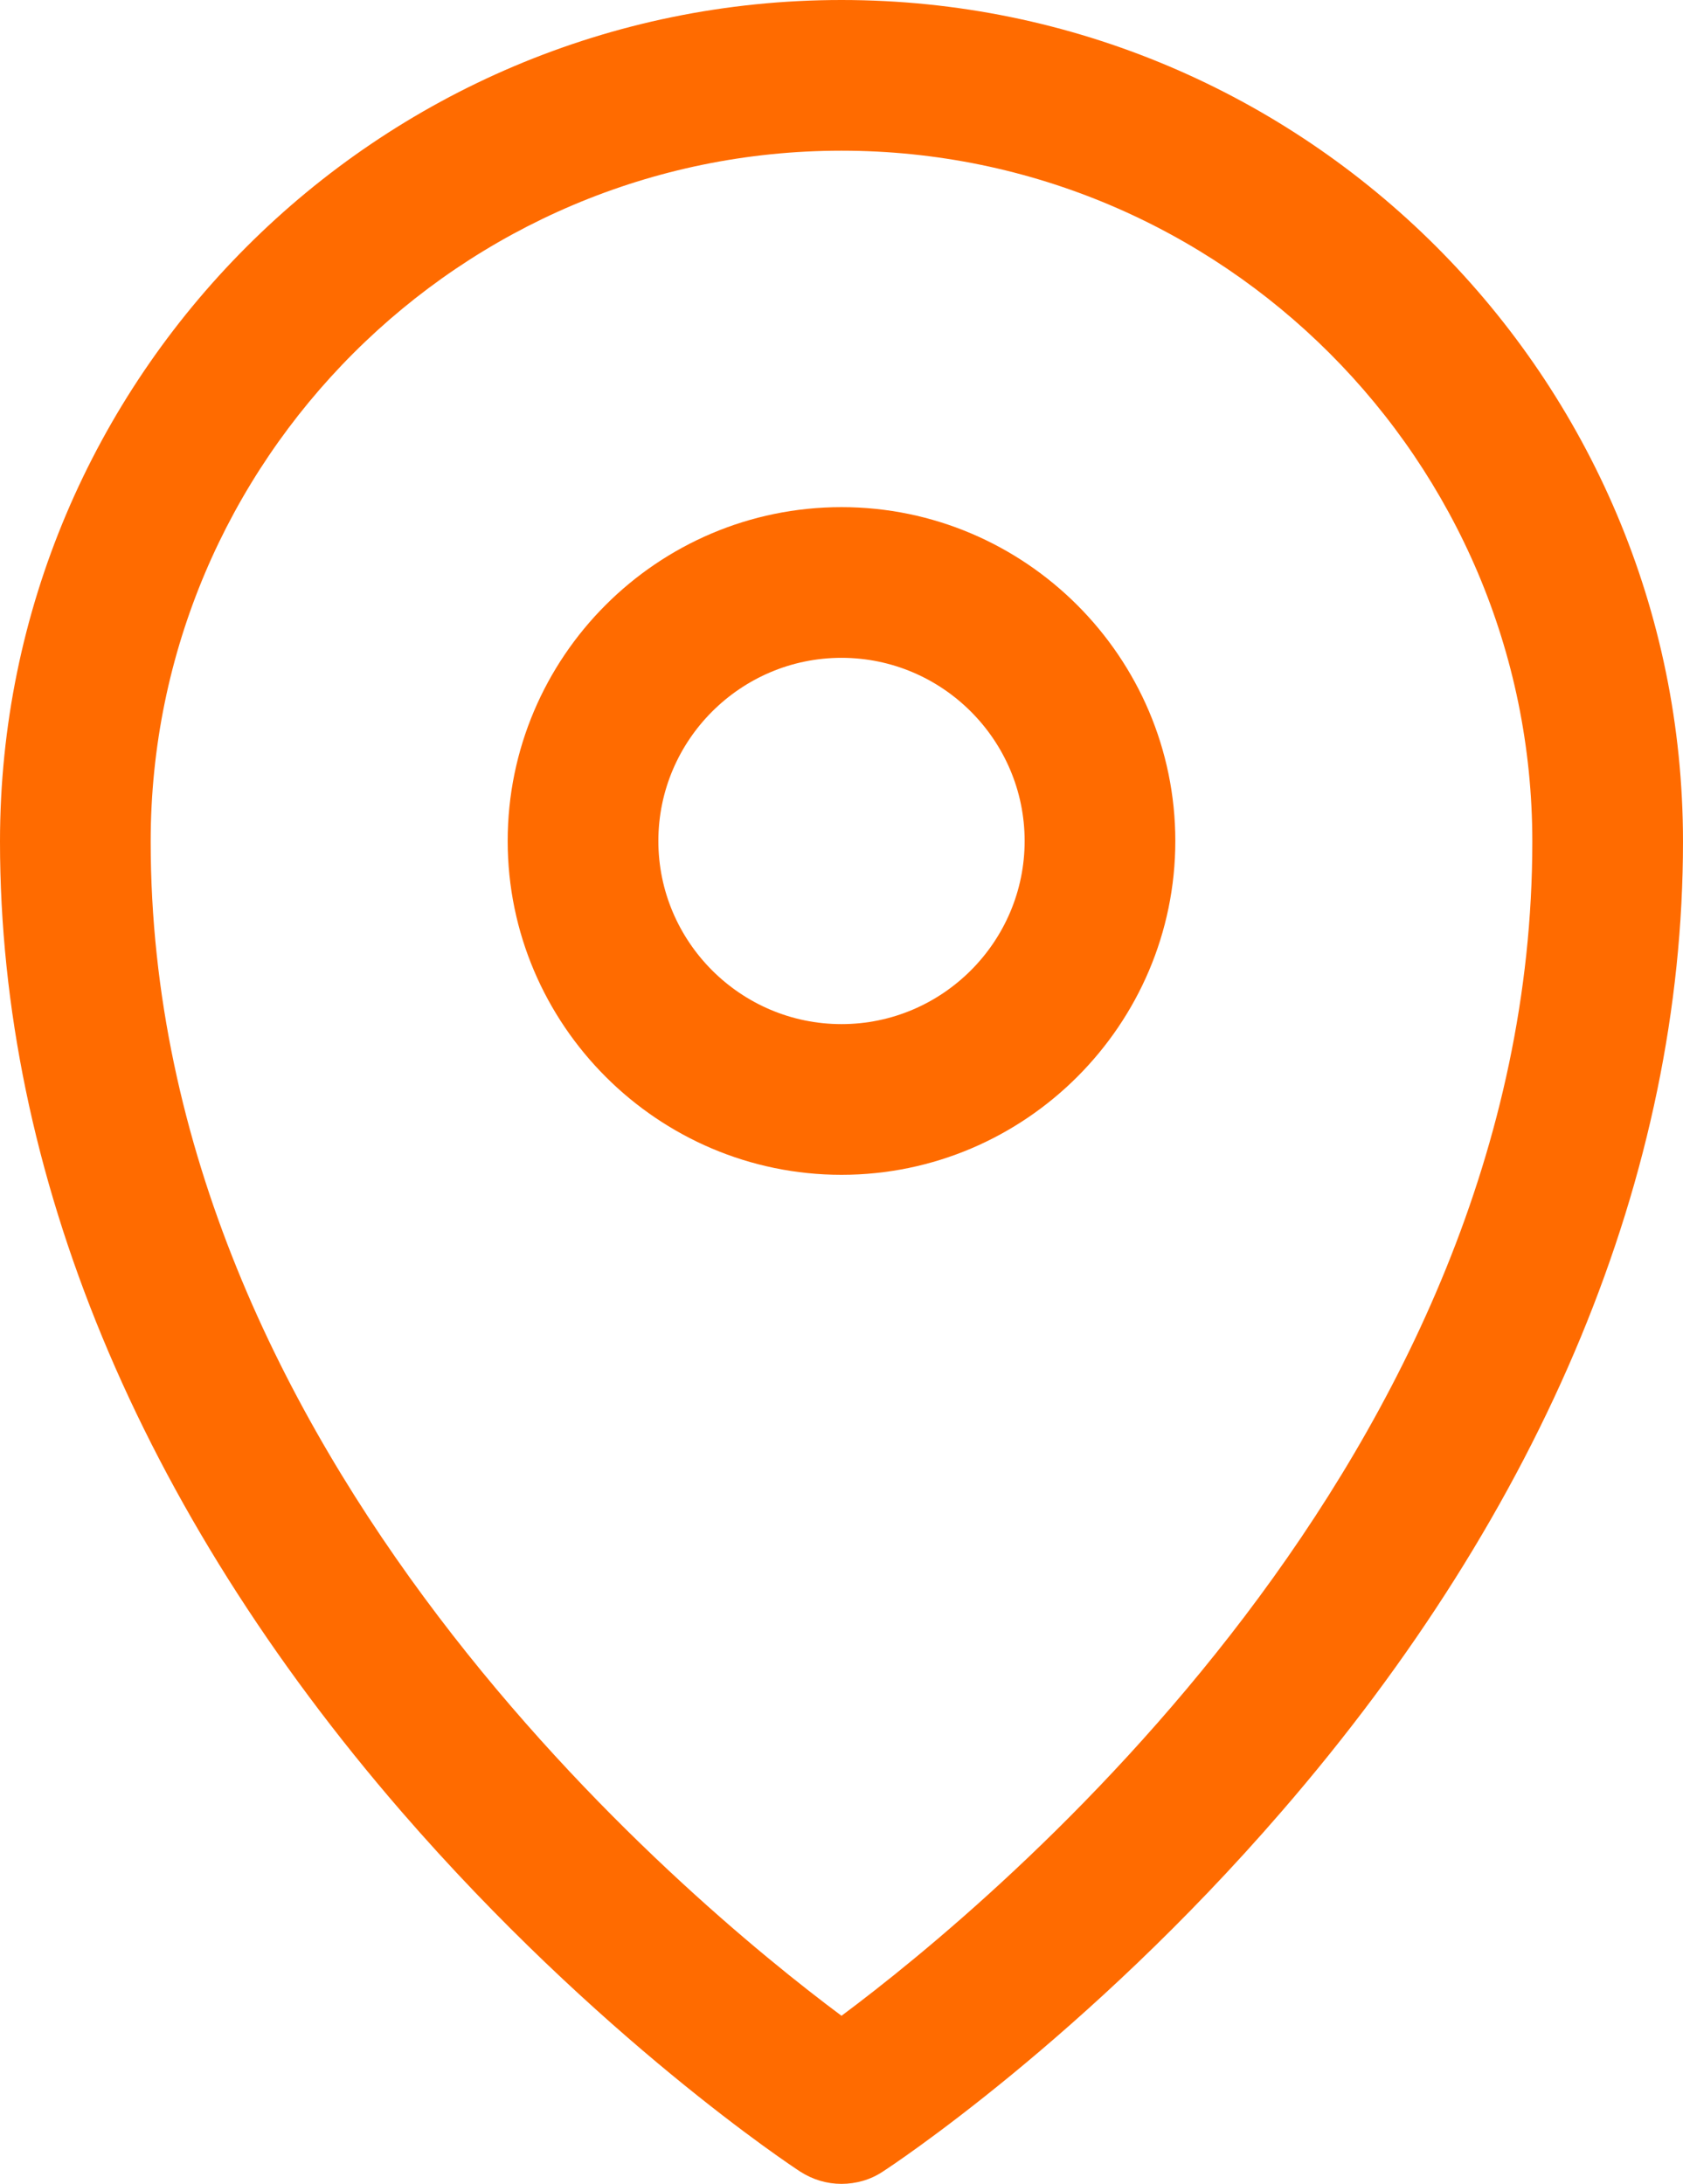
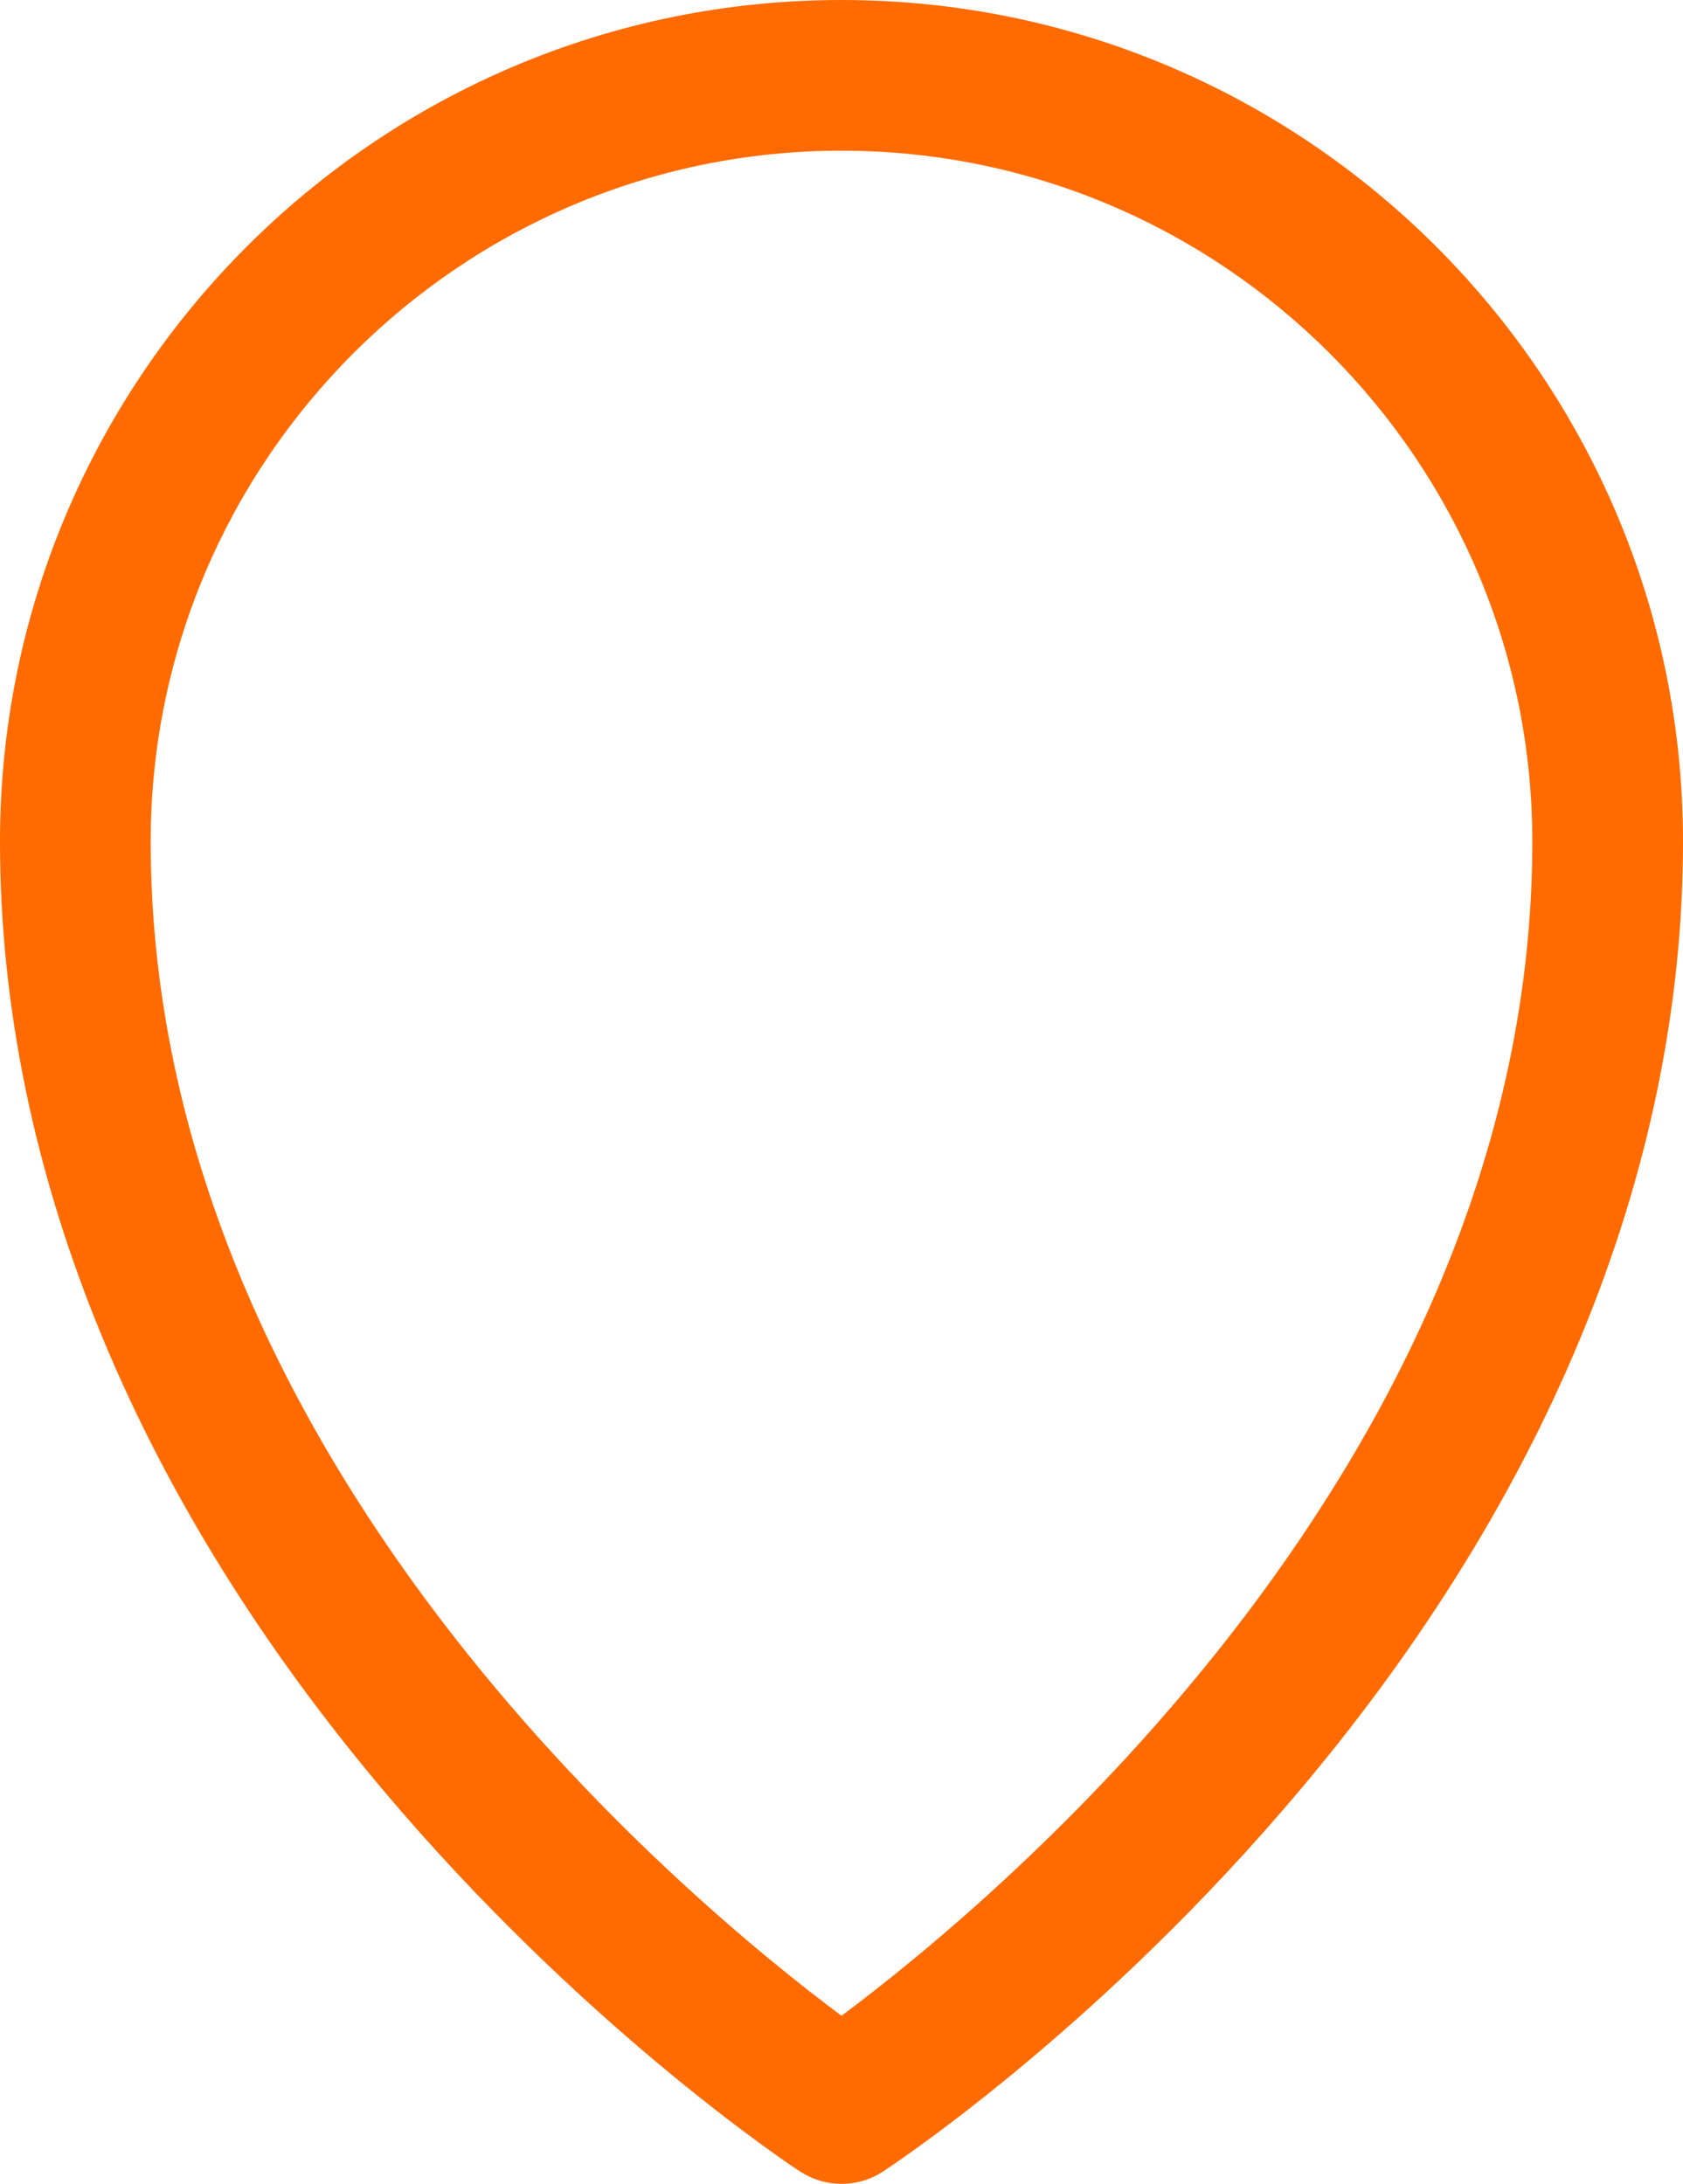
<svg xmlns="http://www.w3.org/2000/svg" id="OBJECTS" viewBox="0 0 29.04 37.68">
  <defs>
    <style>
      .cls-1 {
        fill: #ff6b00;
        stroke-width: 0px;
      }
    </style>
  </defs>
  <path class="cls-1" d="m14.52,0C6.51,0,0,6.51,0,14.52c0,5.72,2.4,11.51,6.93,16.74,3.38,3.9,6.74,6.12,6.88,6.21.22.14.46.21.71.21s.5-.07.71-.21c.14-.09,3.5-2.3,6.88-6.21,4.53-5.23,6.93-11.01,6.93-16.74C29.04,6.51,22.53,0,14.52,0h0Zm0,34.78c-2.67-1.99-11.92-9.65-11.92-20.26C2.6,7.95,7.95,2.6,14.52,2.6s11.92,5.35,11.92,11.92c0,10.61-9.25,18.27-11.92,20.26h0Zm0,0" />
-   <path class="cls-1" d="m14.52,8.75c-3.18,0-5.76,2.59-5.76,5.76s2.59,5.76,5.76,5.76,5.76-2.59,5.76-5.76-2.59-5.76-5.76-5.76h0Zm0,8.92c-1.74,0-3.16-1.42-3.16-3.16s1.42-3.16,3.16-3.16,3.16,1.42,3.16,3.16-1.42,3.16-3.16,3.16h0Zm0,0" />
</svg>